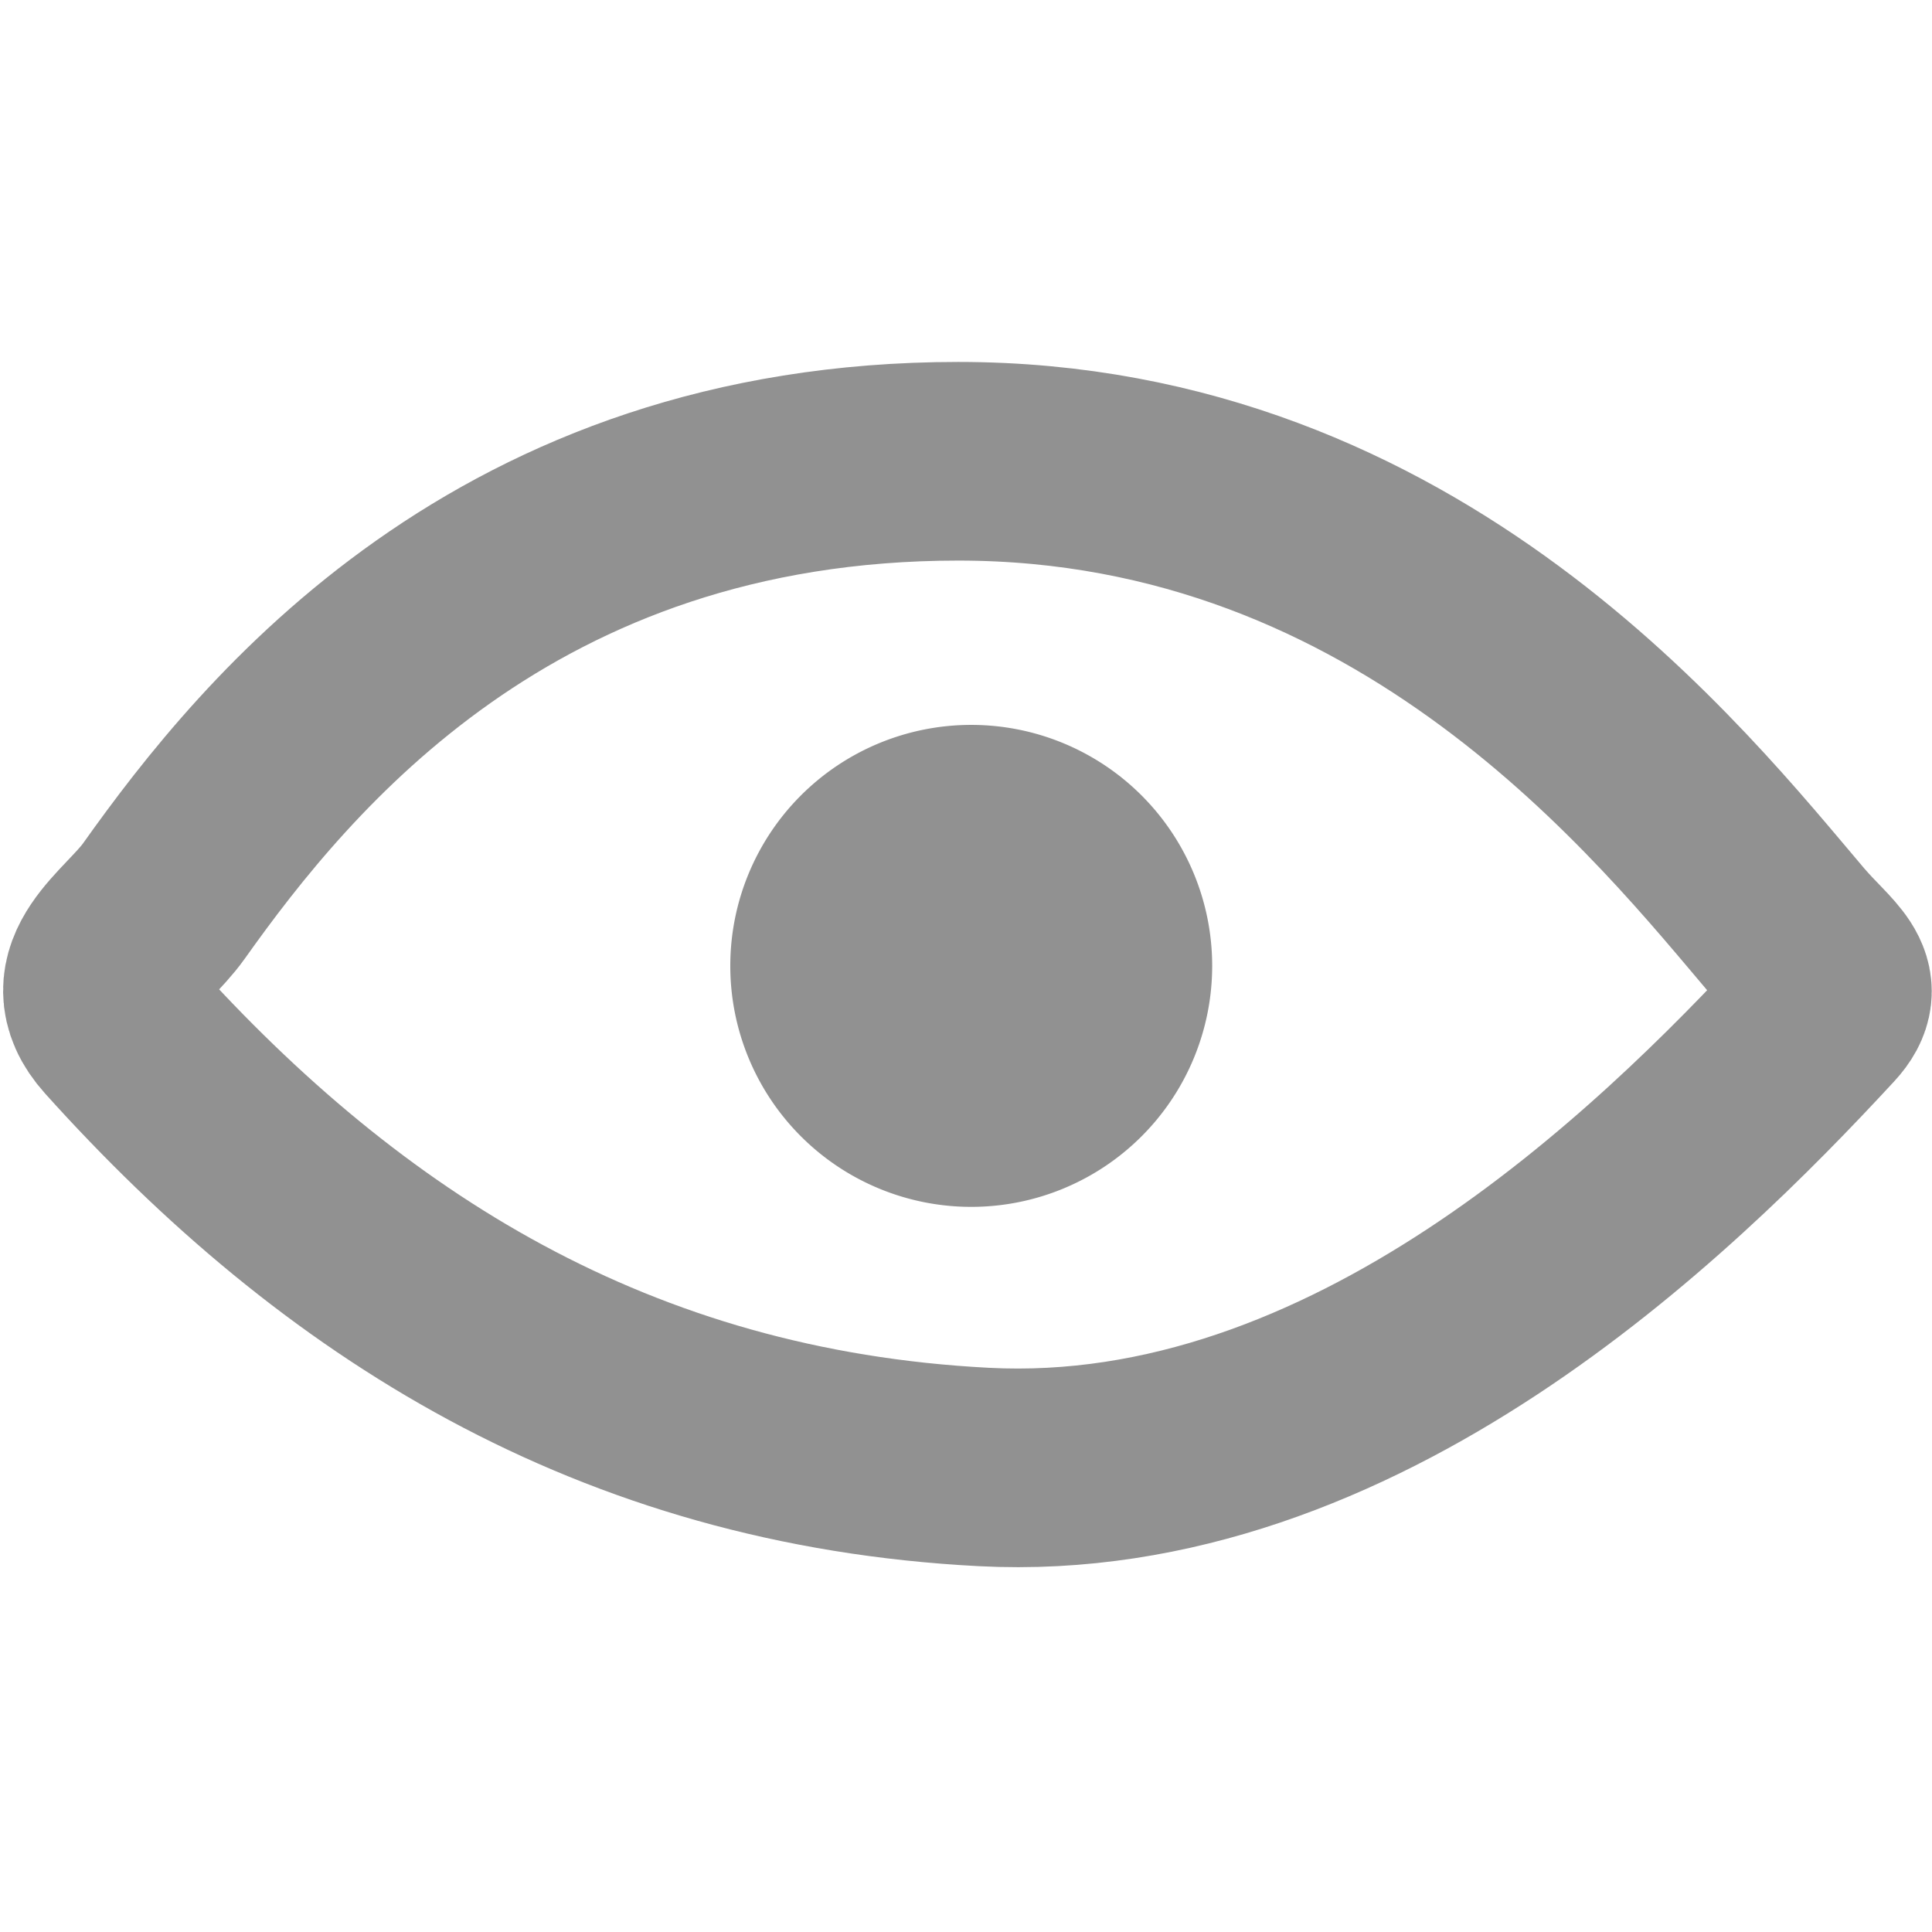
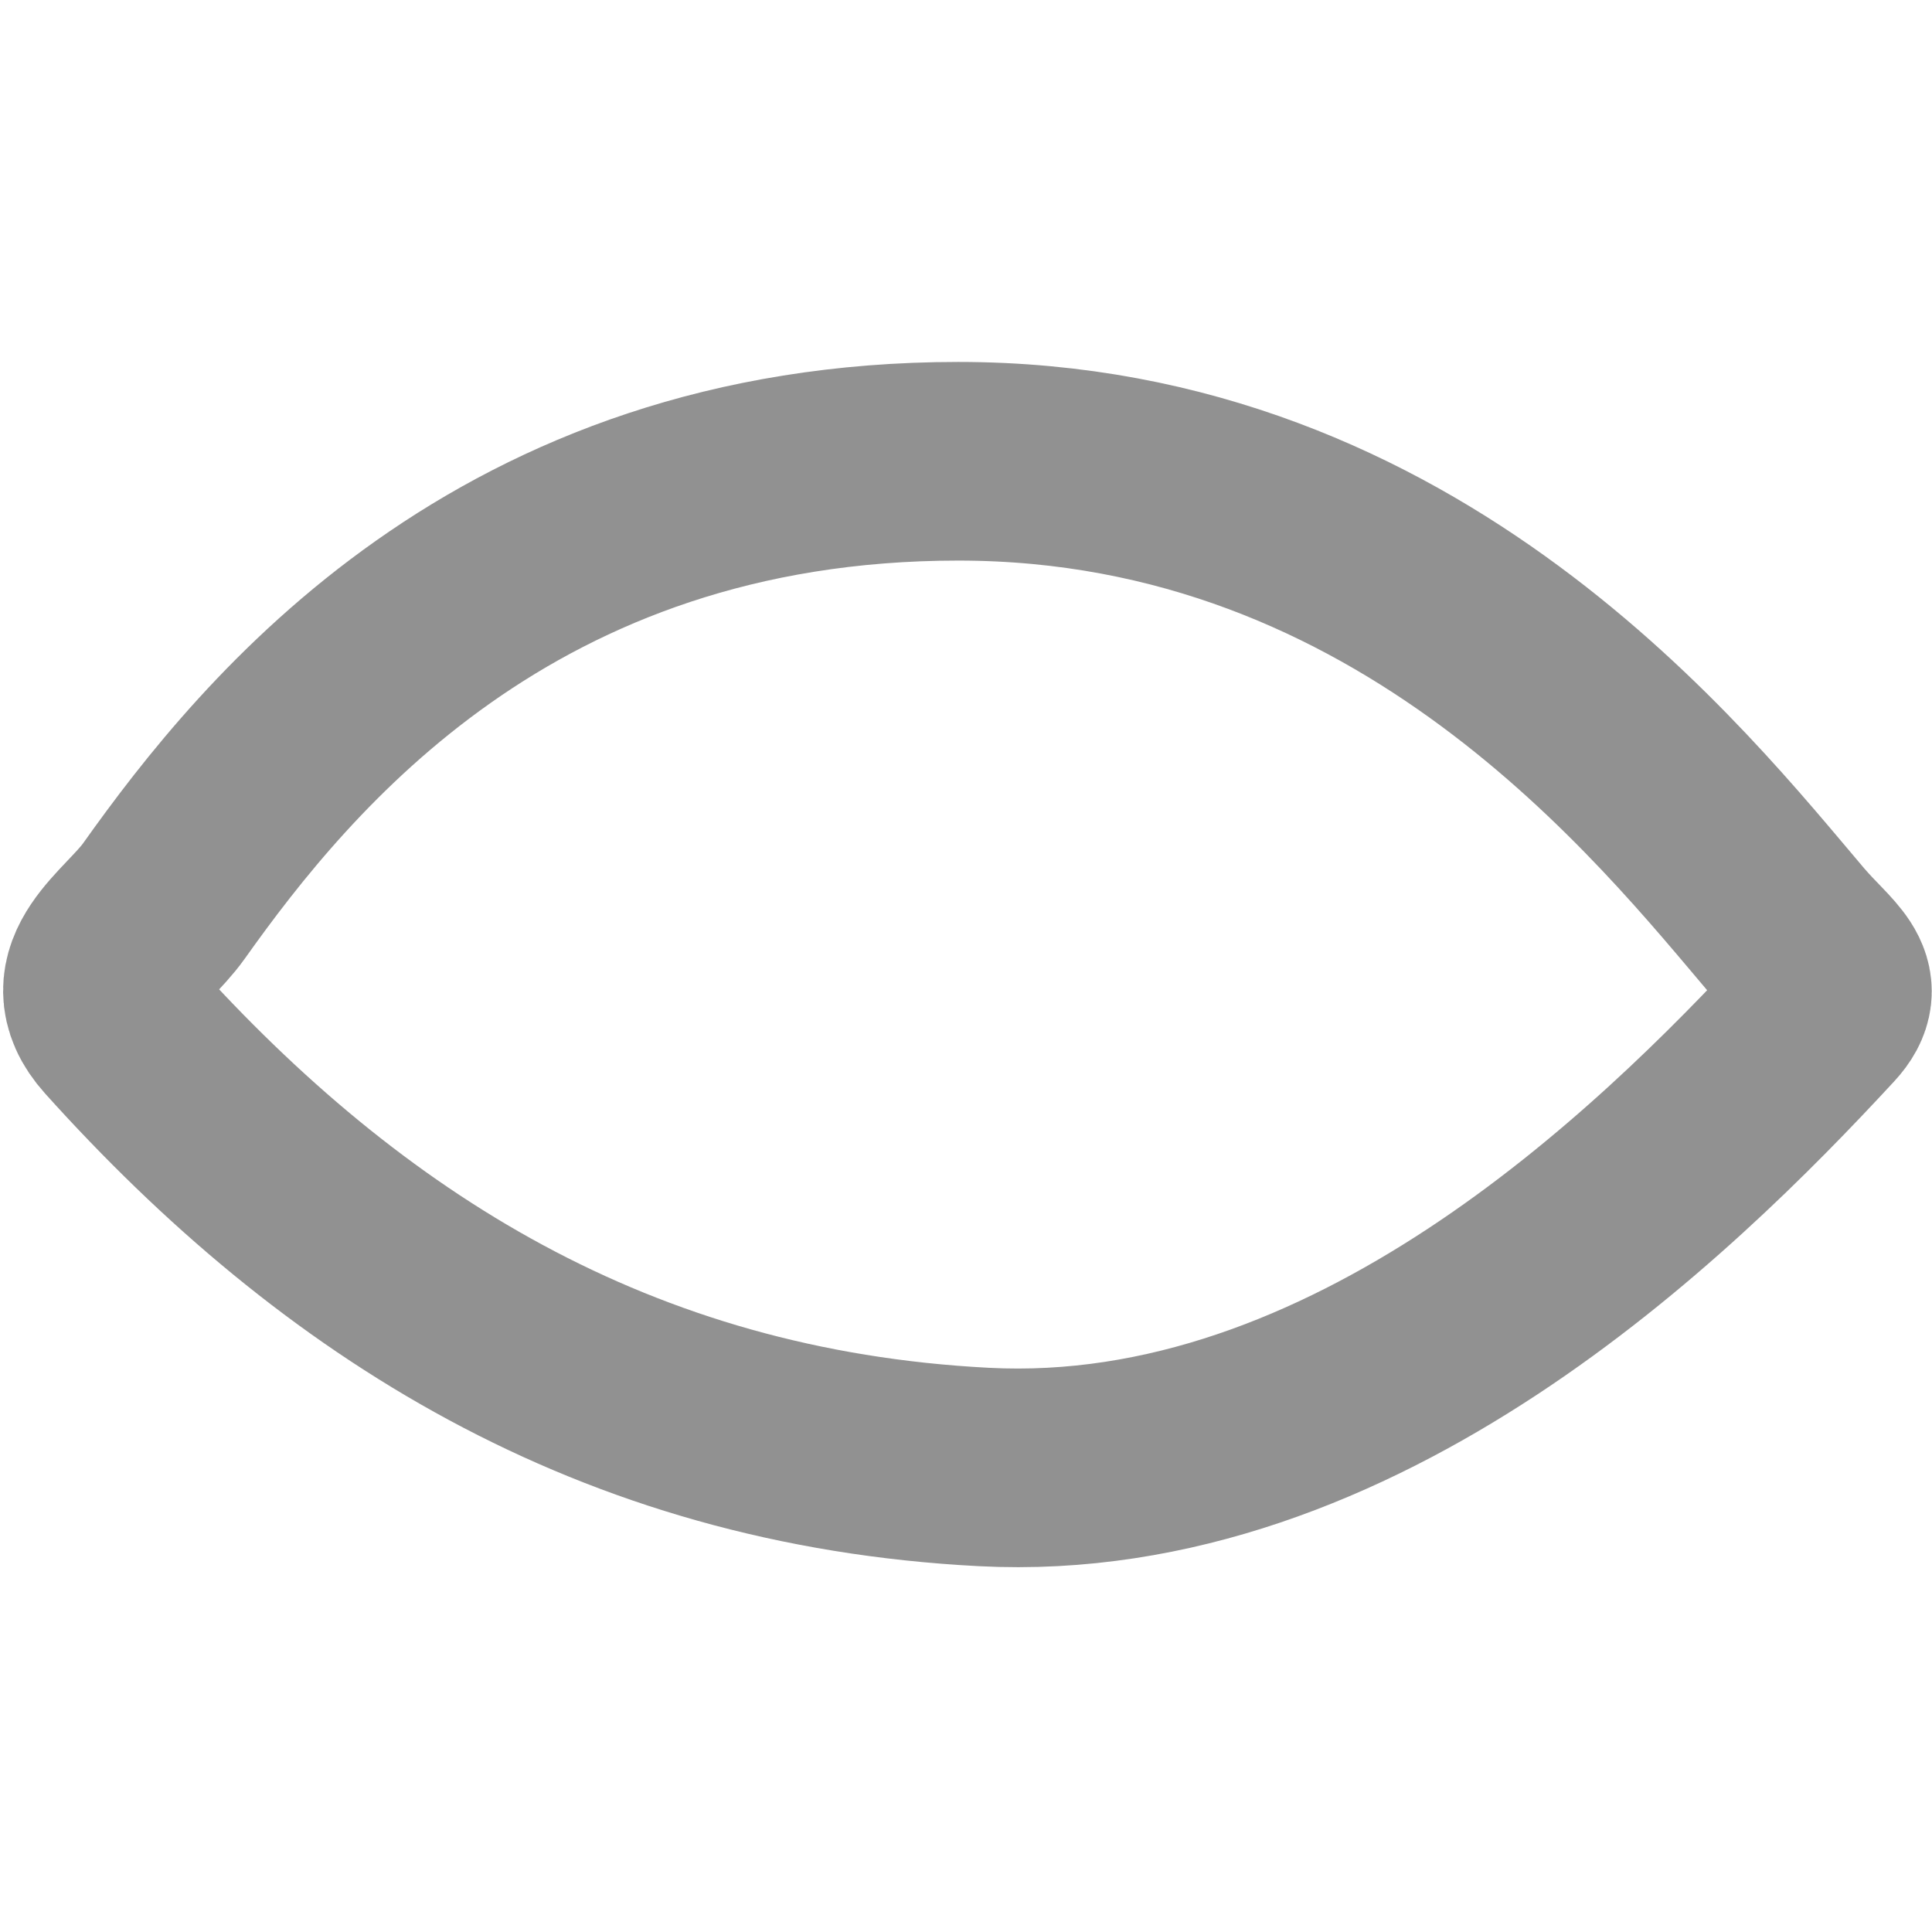
<svg xmlns="http://www.w3.org/2000/svg" xmlns:ns1="http://www.inkscape.org/namespaces/inkscape" xmlns:ns2="http://sodipodi.sourceforge.net/DTD/sodipodi-0.dtd" width="16px" height="16px" id="svg9642" version="1.1" ns1:version="0.48.2 r9819" ns2:docname="hide.svg">
  <defs id="defs9644" />
  <ns2:namedview id="base" pagecolor="#ffffff" bordercolor="#666666" borderopacity="1.0" ns1:pageopacity="0.0" ns1:pageshadow="2" ns1:zoom="15.048116" ns1:cx="-16.604266" ns1:cy="8" ns1:current-layer="layer1" showgrid="true" ns1:grid-bbox="true" ns1:document-units="px" ns1:snap-global="false" ns1:window-width="1280" ns1:window-height="949" ns1:window-x="-9" ns1:window-y="-9" ns1:window-maximized="1">
    <ns1:grid type="xygrid" id="grid9650" />
  </ns2:namedview>
  <g id="layer1" ns1:label="Layer 1" ns1:groupmode="layer">
    <path style="fill:none;stroke:#919191;stroke-width:1.645;stroke-linecap:butt;stroke-linejoin:miter;stroke-miterlimit:4;stroke-opacity:1;stroke-dasharray:none" d="M 14.811,7.723 C 15.072,8.029 15.313,8.148 15.083,8.397 13.774,9.814 11.216,12.308 8.148,12.149 5.086,11.991 2.827,10.555 0.985,8.506 0.6,8.078 1.126,7.788 1.358,7.461 2.291,6.148 4.186,3.82 7.936,3.82 c 3.75,0 5.921,2.78 6.875,3.903 z" id="path5889" ns1:connector-curvature="0" ns2:nodetypes="sssssss" />
-     <path ns2:type="arc" style="fill:#919191;fill-opacity:1;fill-rule:evenodd;stroke:#919191;stroke-width:0;stroke-linecap:butt;stroke-linejoin:miter;stroke-miterlimit:4;stroke-opacity:1;stroke-dasharray:none" id="path5893" ns2:cx="7.57236" ns2:cy="6.1016951" ns2:rx="2.2320731" ns2:ry="1.3663625" d="m 9.804,6.102 a 2.232,1.366 0 1 1 -4.464,0 2.232,1.366 0 1 1 4.464,0 z" transform="matrix(0.894,0,0,1.461,1.274,-0.916)" />
  </g>
</svg>